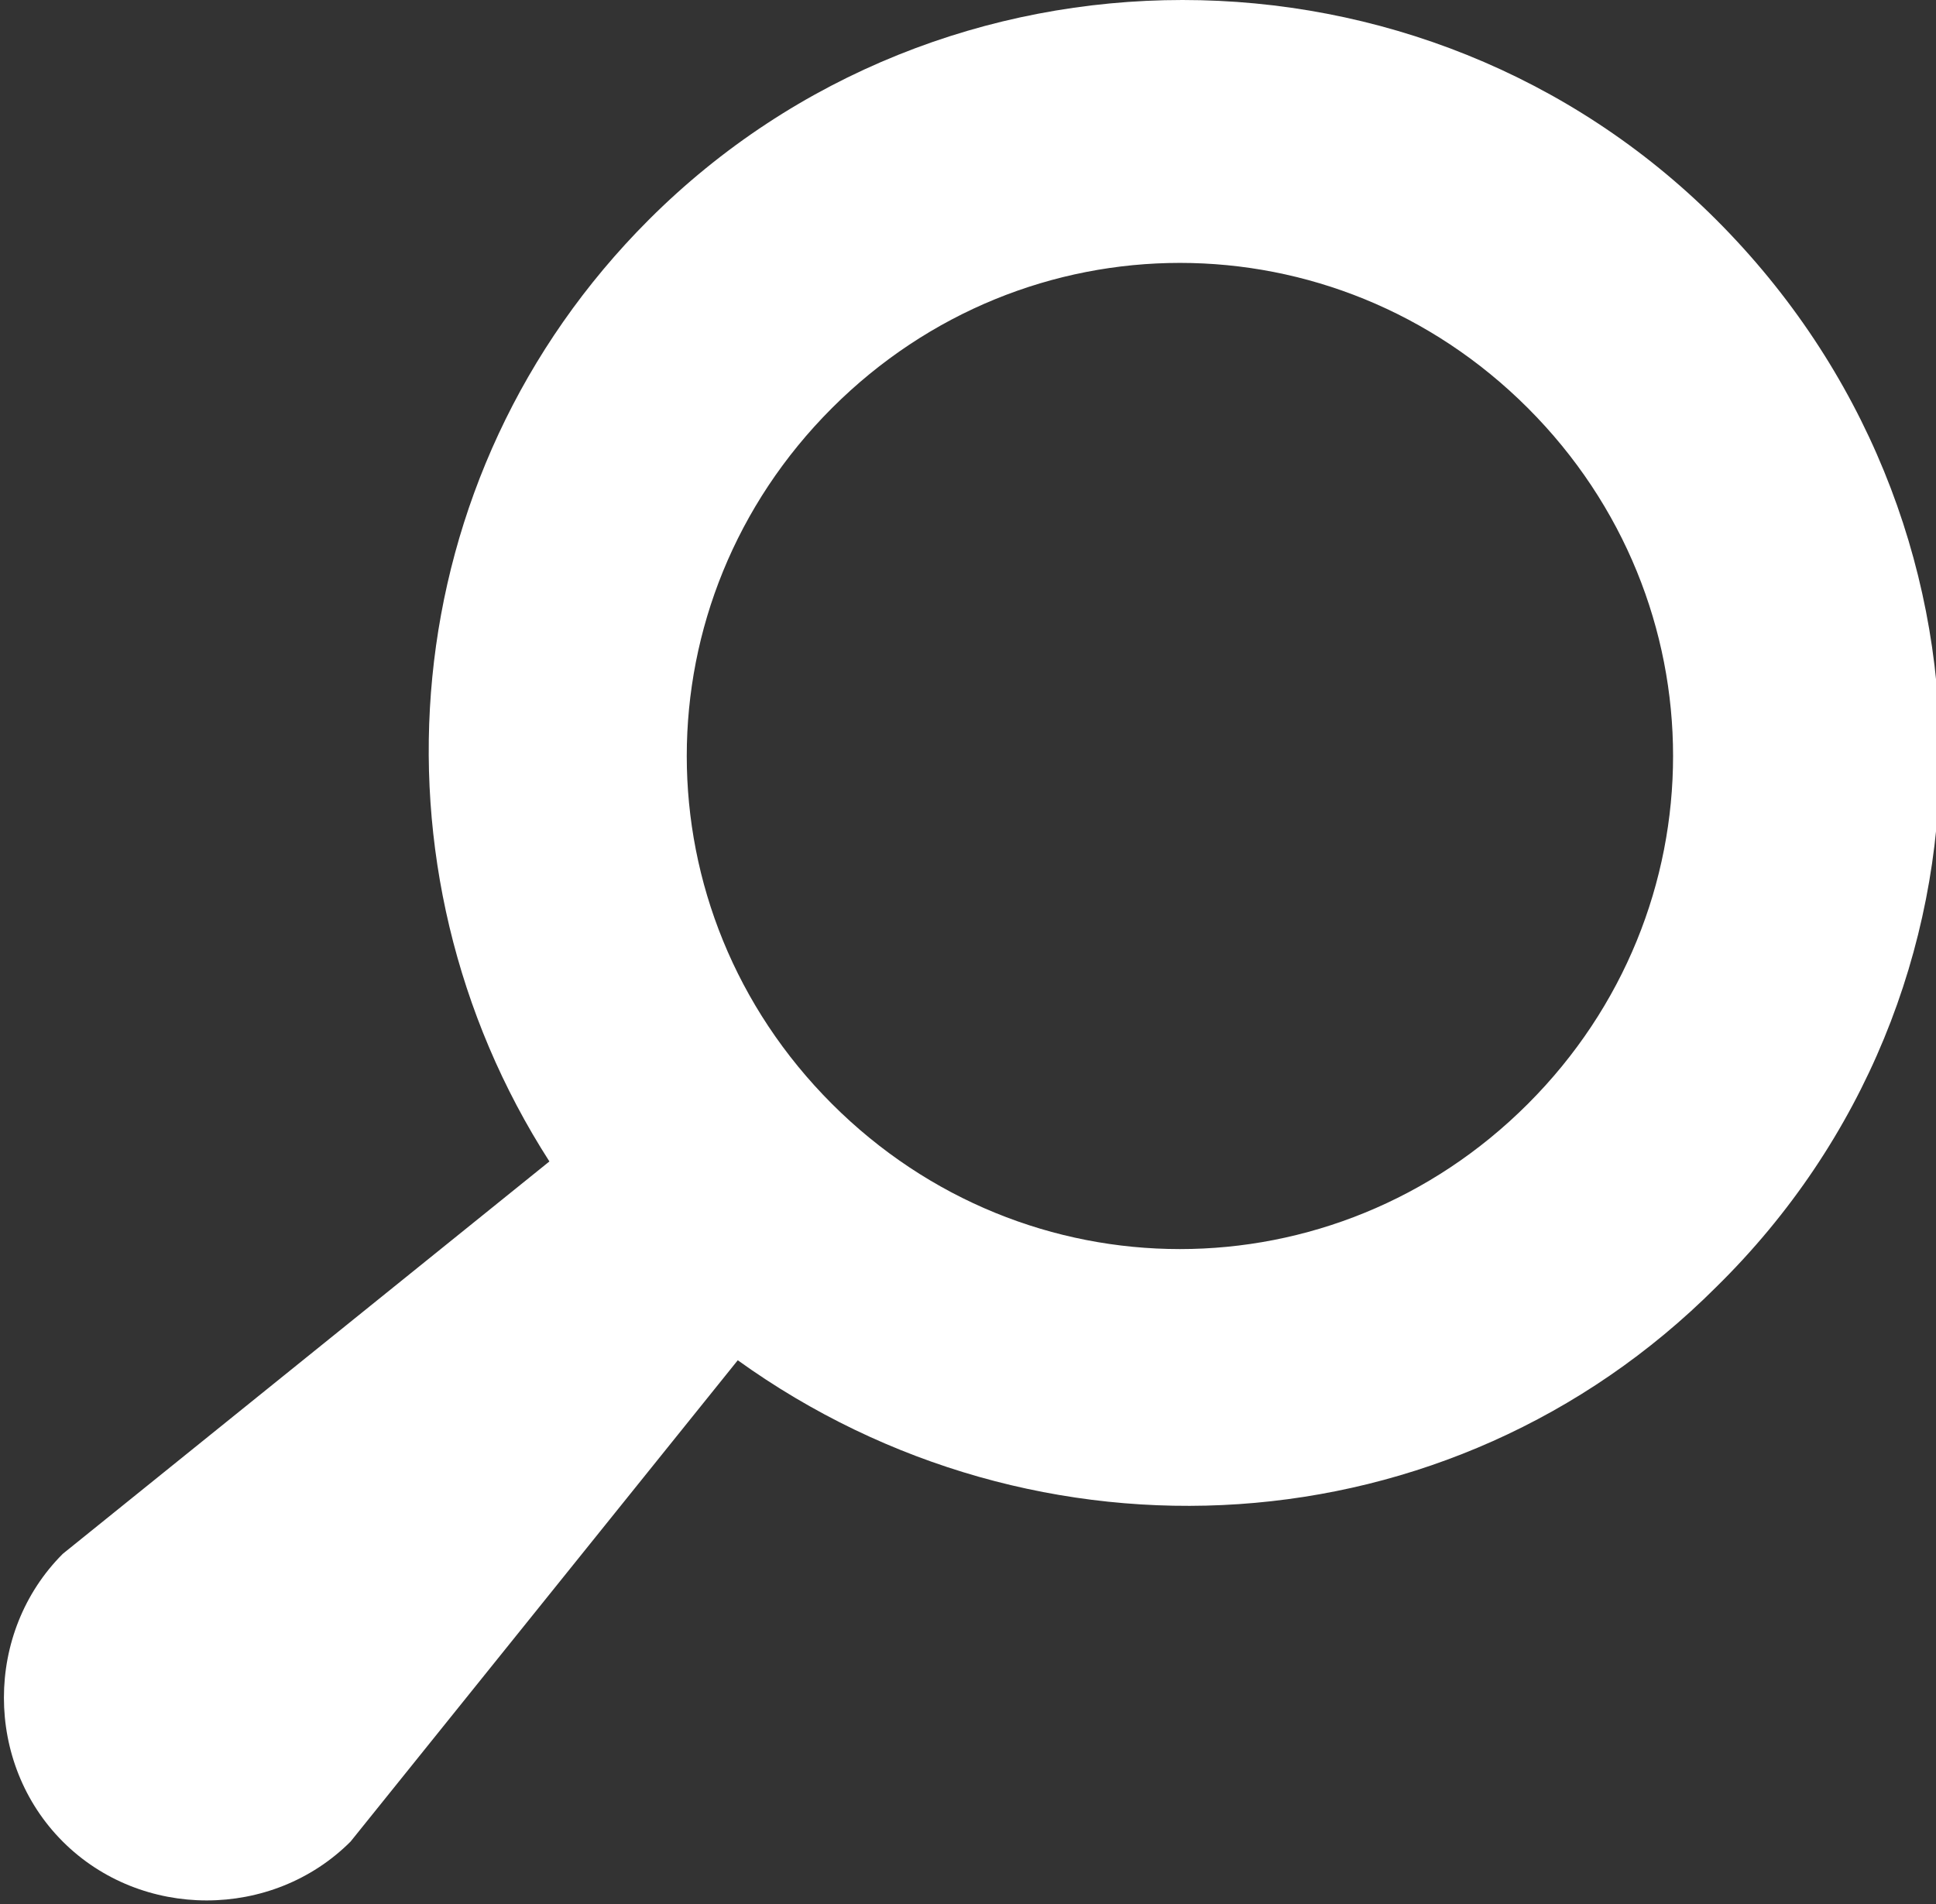
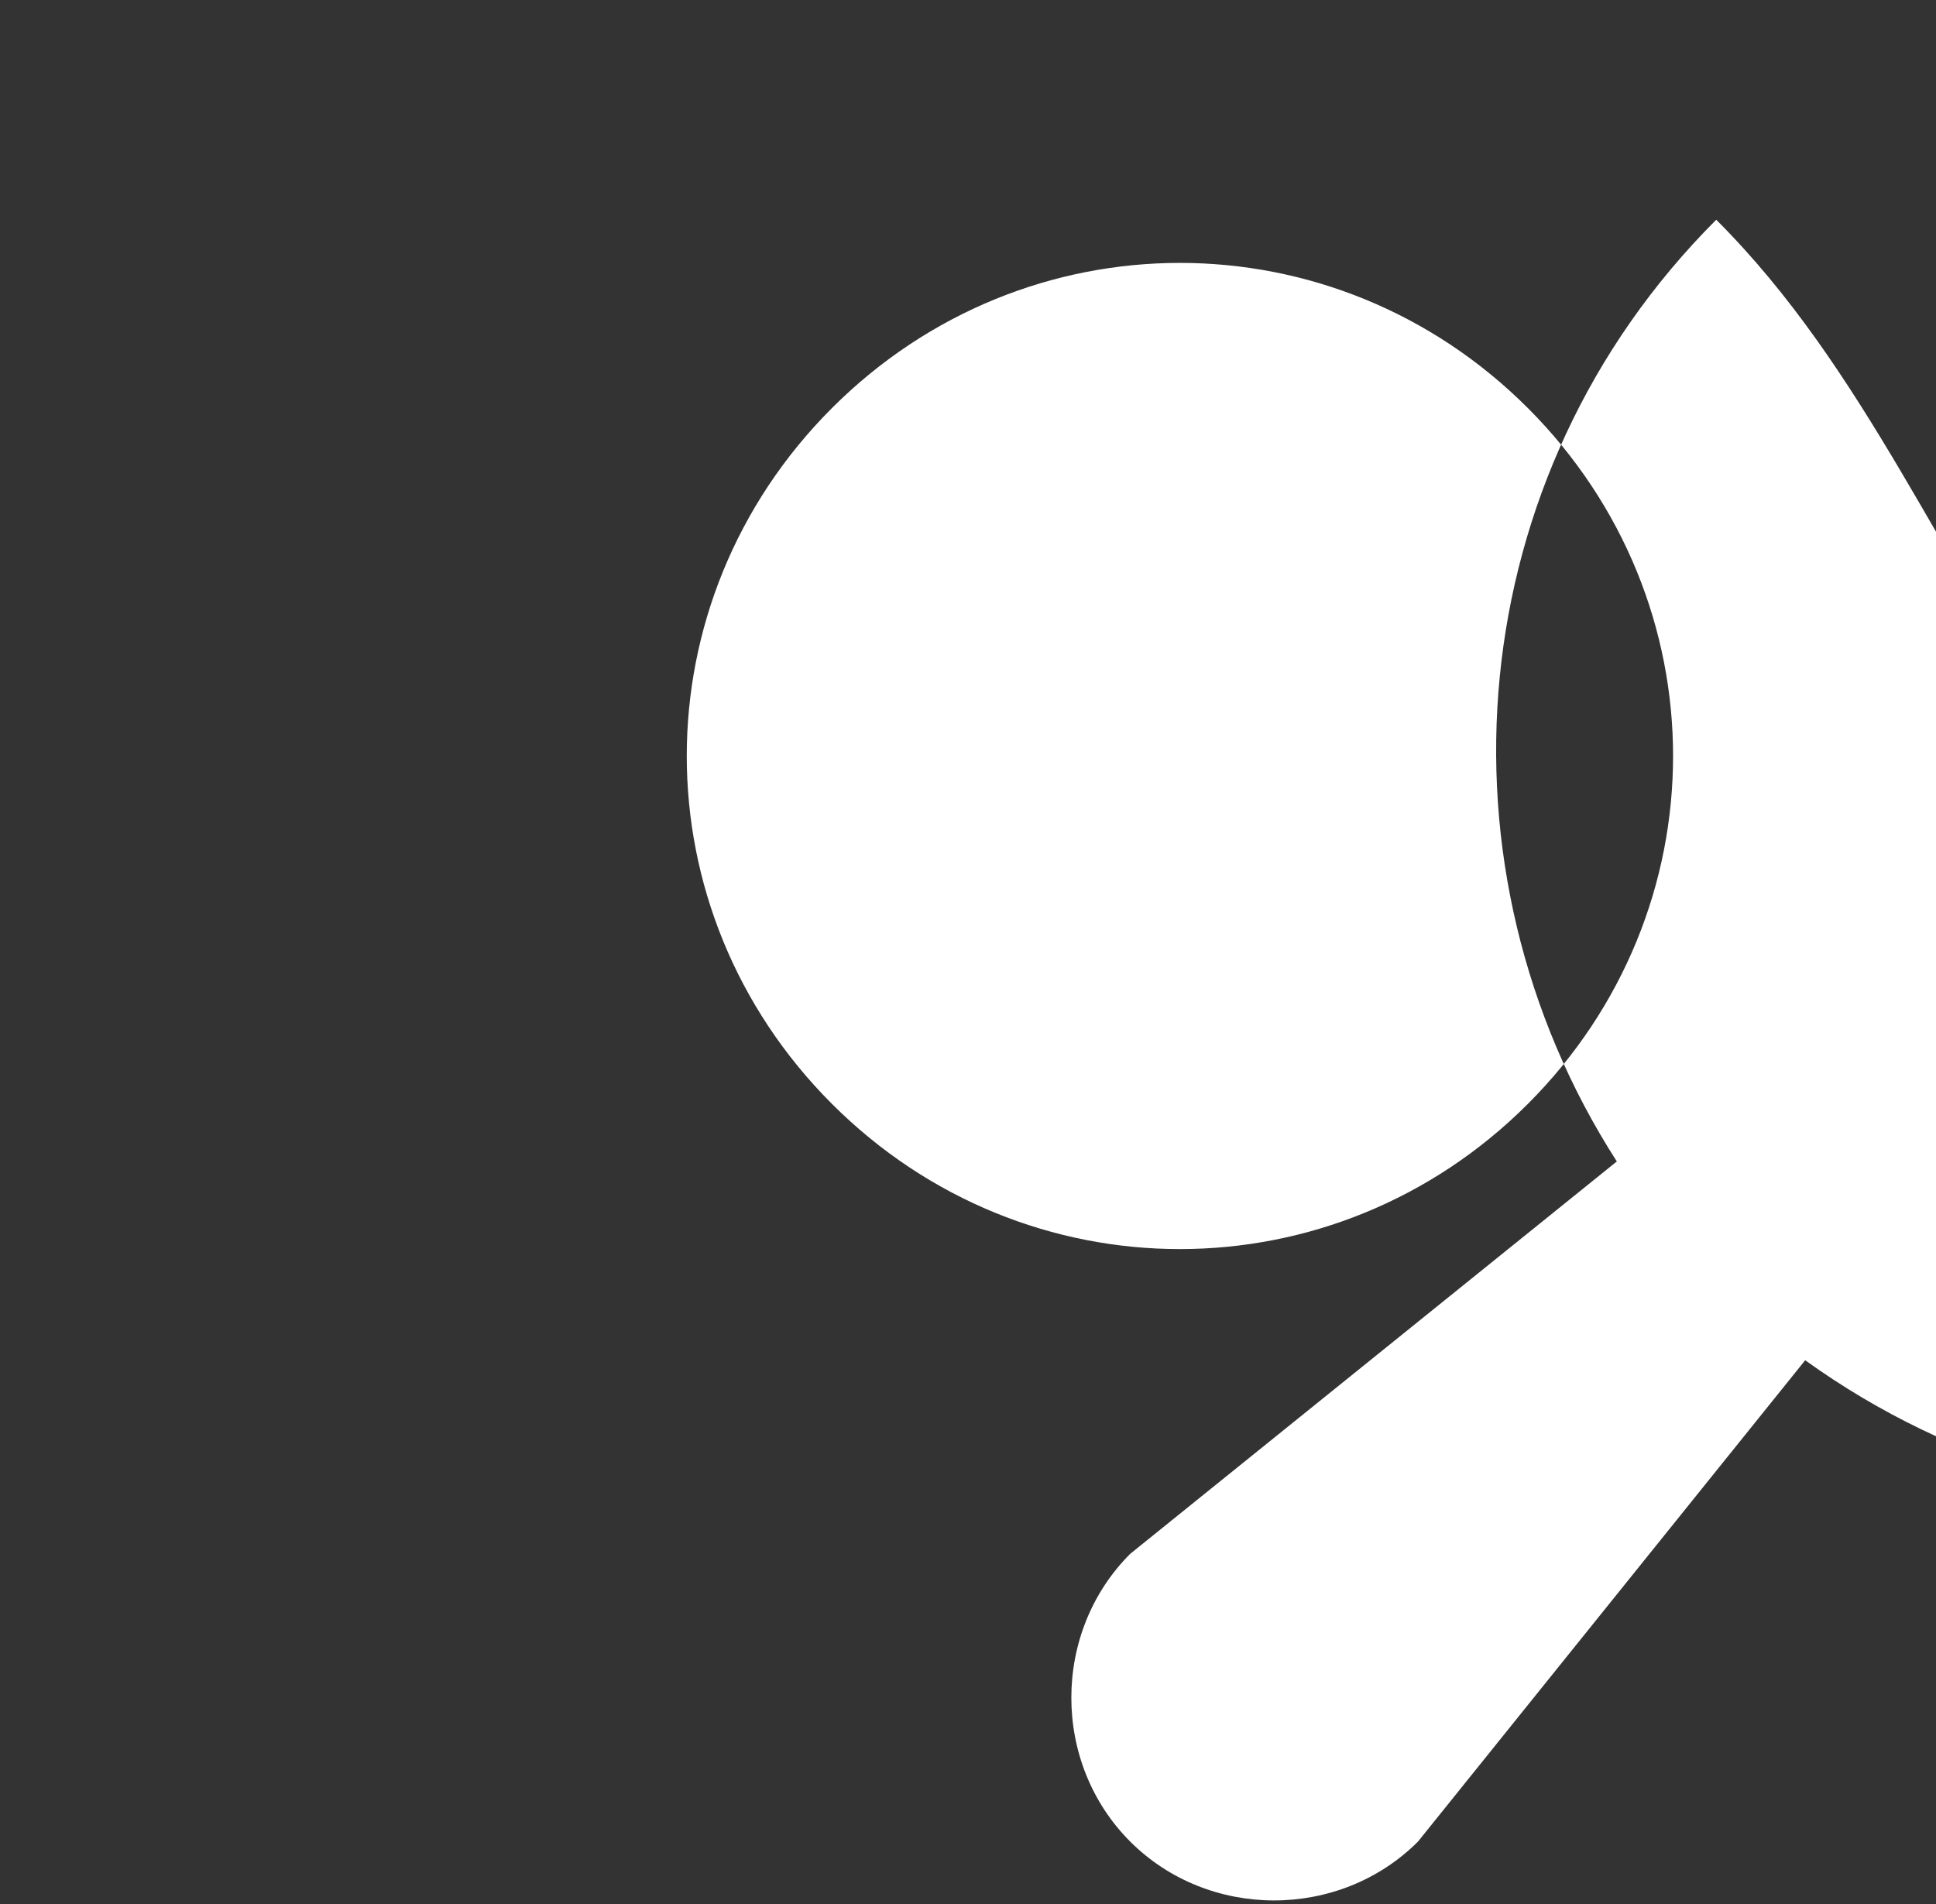
<svg xmlns="http://www.w3.org/2000/svg" version="1.1" id="Layer_1" x="0px" y="0px" viewBox="0 0 37 36.4" enable-background="new 0 0 37 36.4" xml:space="preserve">
  <rect x="0" y="0" width="37" height="36.4" fill="#333333" stroke="none" />
  <g>
-     <path fill="#FFFFFF" d="M32.8,4.2c-5.6-5.6-14.8-5.6-20.4,0c-4.9,4.9-5.5,12.4-1.9,18l-9.3,7.5c-1.5,1.5-1.5,4,0,5.5   c1.5,1.5,4,1.5,5.5,0l7.4-9.2c5.7,4.1,13.6,3.7,18.7-1.4C38.5,19,38.5,9.9,32.8,4.2z M29.2,21.1c-3.7,3.7-9.6,3.7-13.3,0   c-3.7-3.7-3.7-9.6,0-13.3c3.7-3.7,9.6-3.7,13.3,0C32.9,11.5,32.9,17.4,29.2,21.1z" />
+     <path fill="#FFFFFF" d="M32.8,4.2c-4.9,4.9-5.5,12.4-1.9,18l-9.3,7.5c-1.5,1.5-1.5,4,0,5.5   c1.5,1.5,4,1.5,5.5,0l7.4-9.2c5.7,4.1,13.6,3.7,18.7-1.4C38.5,19,38.5,9.9,32.8,4.2z M29.2,21.1c-3.7,3.7-9.6,3.7-13.3,0   c-3.7-3.7-3.7-9.6,0-13.3c3.7-3.7,9.6-3.7,13.3,0C32.9,11.5,32.9,17.4,29.2,21.1z" />
  </g>
</svg>